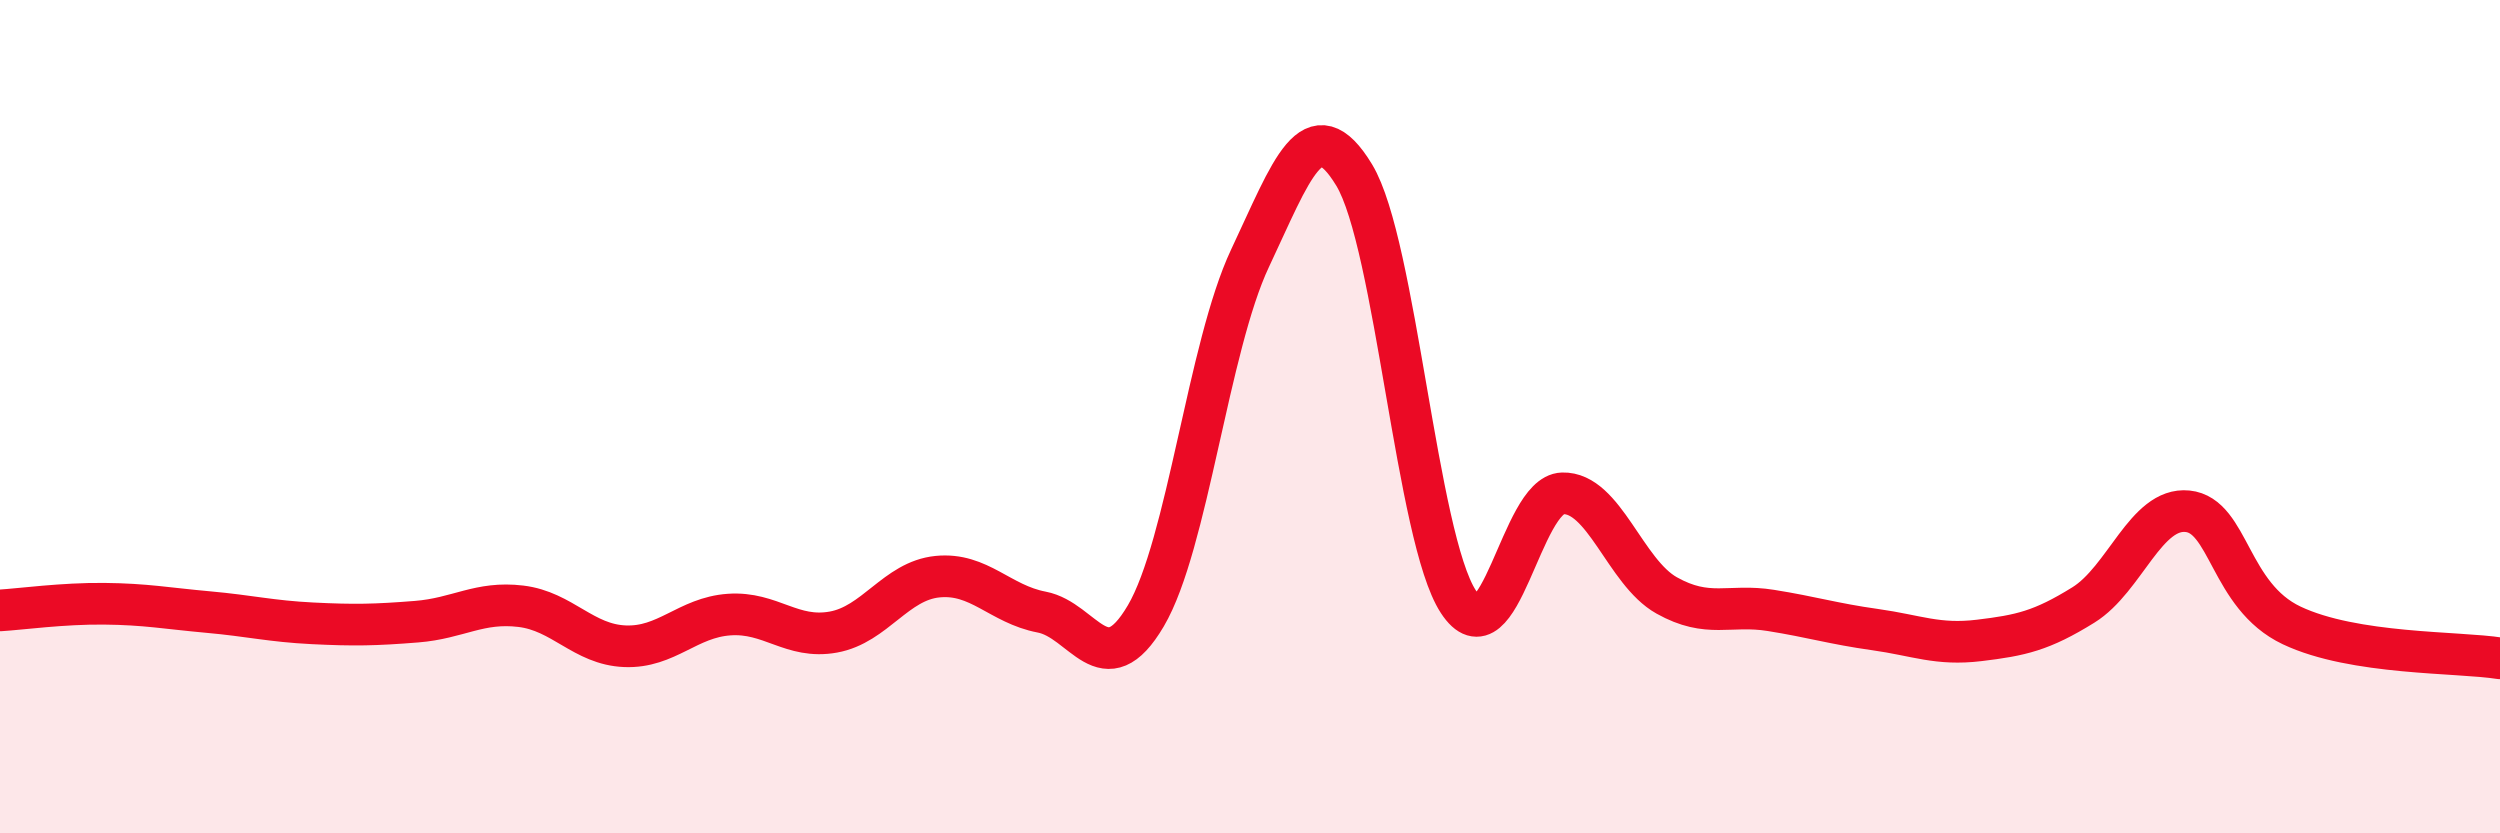
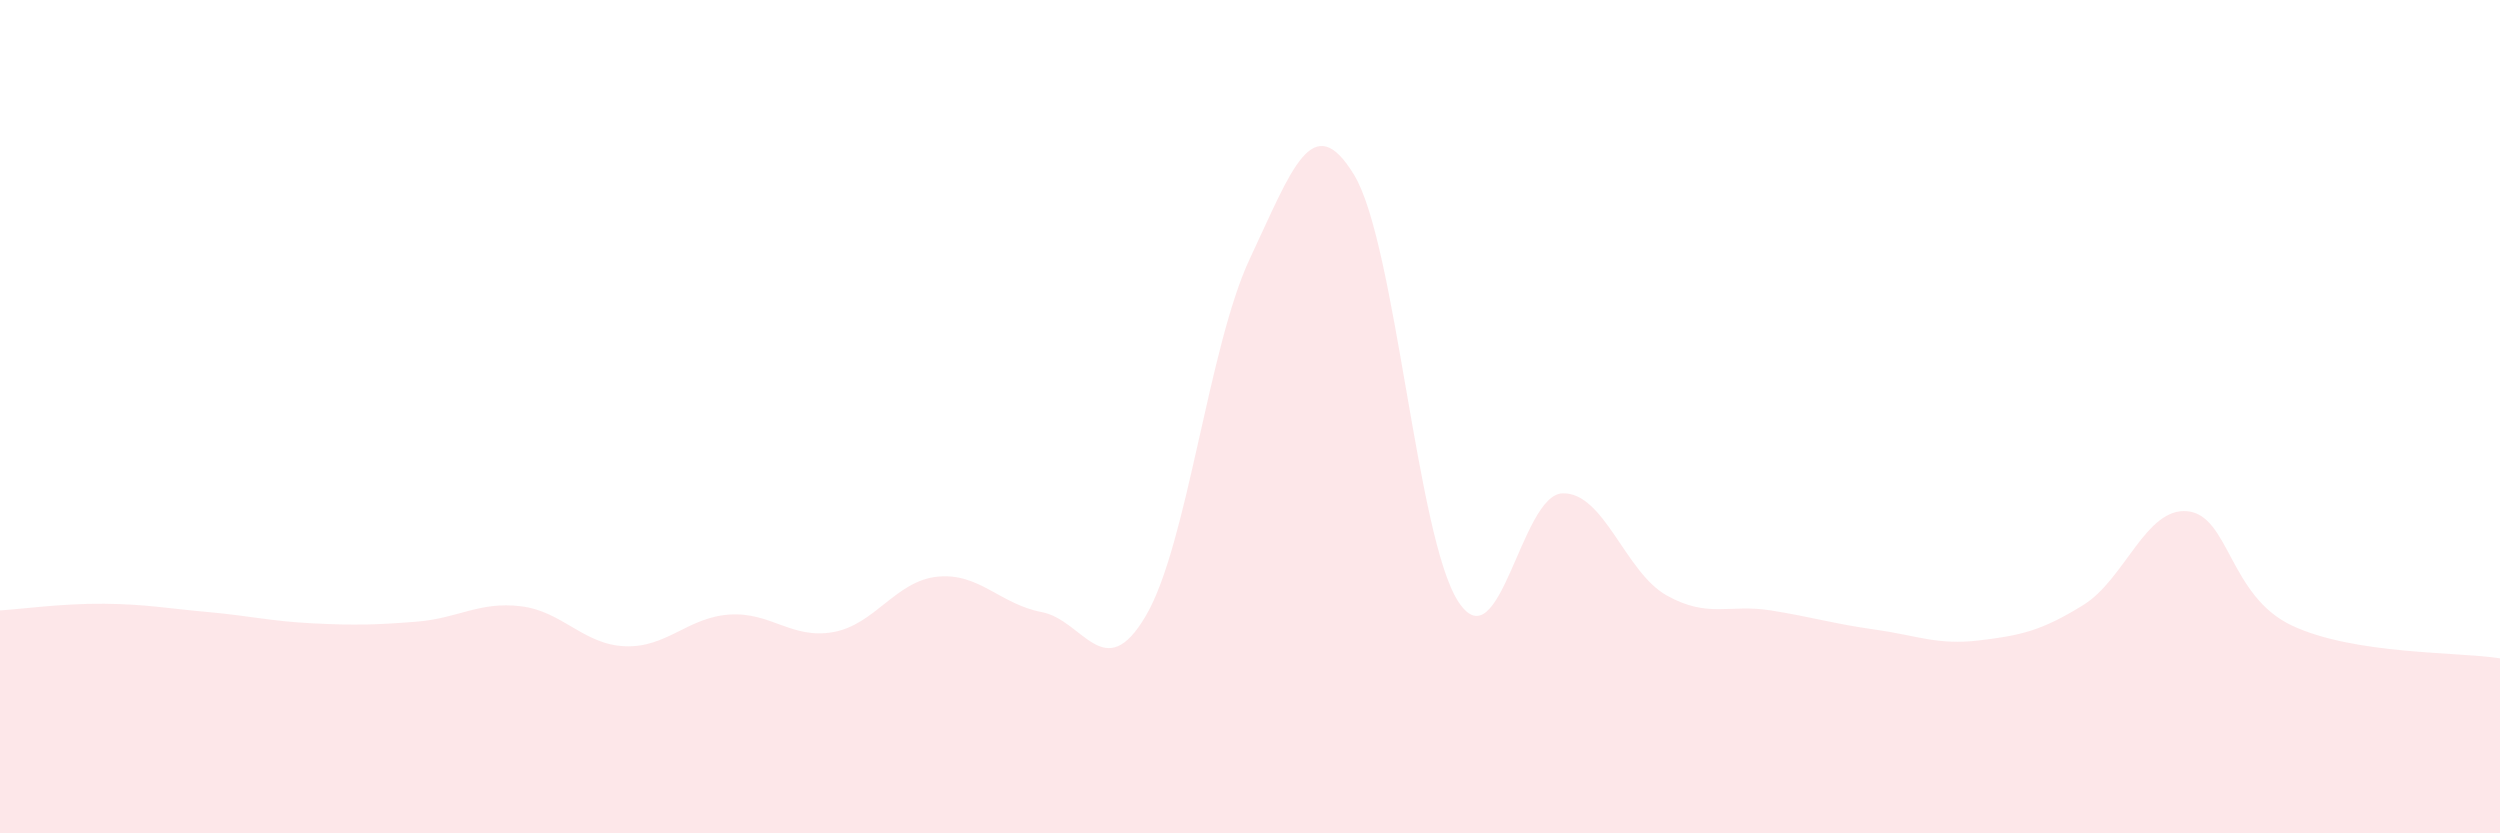
<svg xmlns="http://www.w3.org/2000/svg" width="60" height="20" viewBox="0 0 60 20">
  <path d="M 0,14.65 C 0.5,14.62 1.5,14.48 2.5,14.49 C 3.5,14.5 4,14.6 5,14.69 C 6,14.78 6.5,14.91 7.5,14.96 C 8.5,15.01 9,15 10,14.92 C 11,14.84 11.5,14.43 12.5,14.55 C 13.5,14.67 14,15.47 15,15.51 C 16,15.55 16.5,14.82 17.5,14.75 C 18.5,14.68 19,15.35 20,15.17 C 21,14.99 21.5,13.94 22.5,13.84 C 23.5,13.74 24,14.5 25,14.69 C 26,14.88 26.5,16.48 27.5,14.78 C 28.5,13.08 29,8.32 30,6.2 C 31,4.08 31.5,2.55 32.5,4.2 C 33.5,5.85 34,12.91 35,14.44 C 36,15.97 36.5,11.87 37.5,11.84 C 38.5,11.81 39,13.73 40,14.29 C 41,14.85 41.5,14.49 42.5,14.65 C 43.5,14.81 44,14.97 45,15.11 C 46,15.25 46.5,15.49 47.5,15.37 C 48.5,15.25 49,15.14 50,14.52 C 51,13.9 51.5,12.17 52.5,12.27 C 53.5,12.37 53.5,14.3 55,15.01 C 56.5,15.72 59,15.64 60,15.8L60 20L0 20Z" fill="#EB0A25" opacity="0.1" stroke-linecap="round" stroke-linejoin="round" />
-   <path d="M 0,14.65 C 0.5,14.62 1.5,14.48 2.5,14.49 C 3.5,14.5 4,14.6 5,14.69 C 6,14.78 6.5,14.91 7.5,14.96 C 8.5,15.01 9,15 10,14.92 C 11,14.84 11.5,14.43 12.5,14.55 C 13.5,14.67 14,15.47 15,15.51 C 16,15.55 16.5,14.82 17.5,14.75 C 18.5,14.68 19,15.35 20,15.17 C 21,14.99 21.5,13.94 22.5,13.84 C 23.5,13.74 24,14.5 25,14.69 C 26,14.88 26.5,16.48 27.5,14.78 C 28.5,13.08 29,8.32 30,6.2 C 31,4.08 31.5,2.55 32.5,4.2 C 33.5,5.85 34,12.91 35,14.44 C 36,15.97 36.5,11.87 37.5,11.84 C 38.5,11.81 39,13.73 40,14.29 C 41,14.85 41.5,14.49 42.5,14.65 C 43.5,14.81 44,14.97 45,15.11 C 46,15.25 46.5,15.49 47.5,15.37 C 48.5,15.25 49,15.14 50,14.52 C 51,13.9 51.5,12.17 52.5,12.27 C 53.5,12.37 53.5,14.3 55,15.01 C 56.5,15.72 59,15.64 60,15.8" stroke="#EB0A25" stroke-width="1" fill="none" stroke-linecap="round" stroke-linejoin="round" />
</svg>